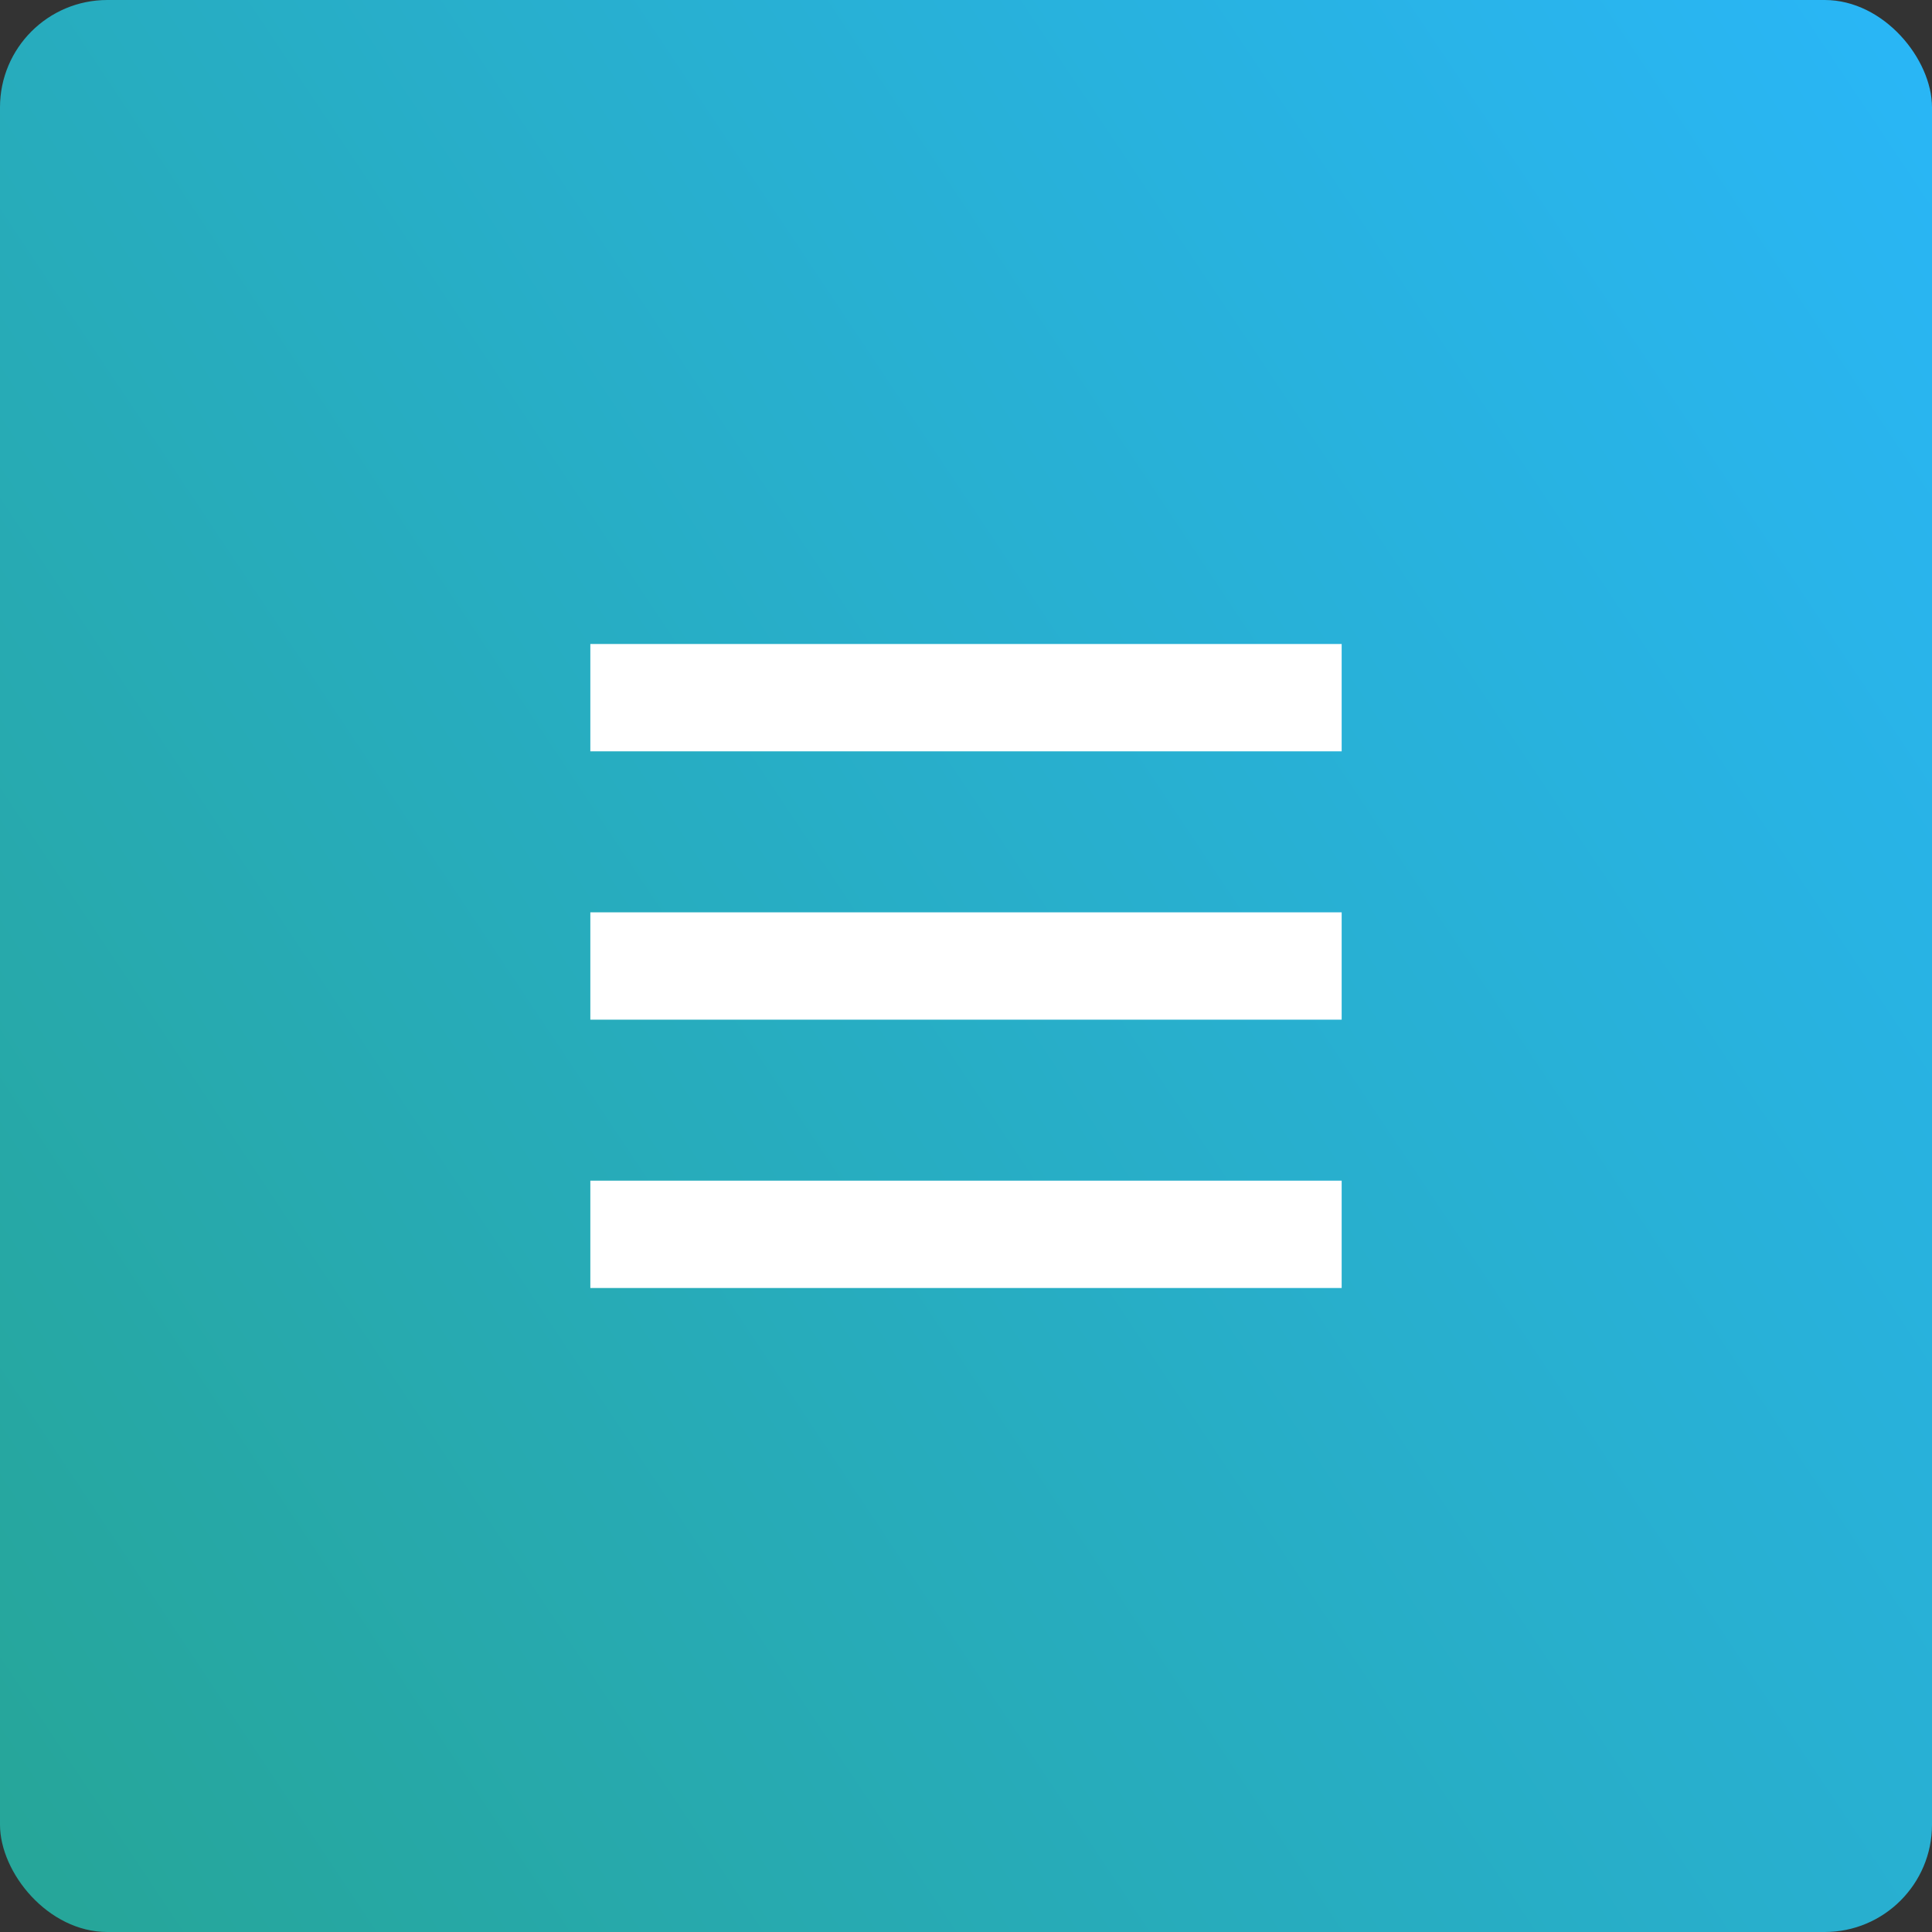
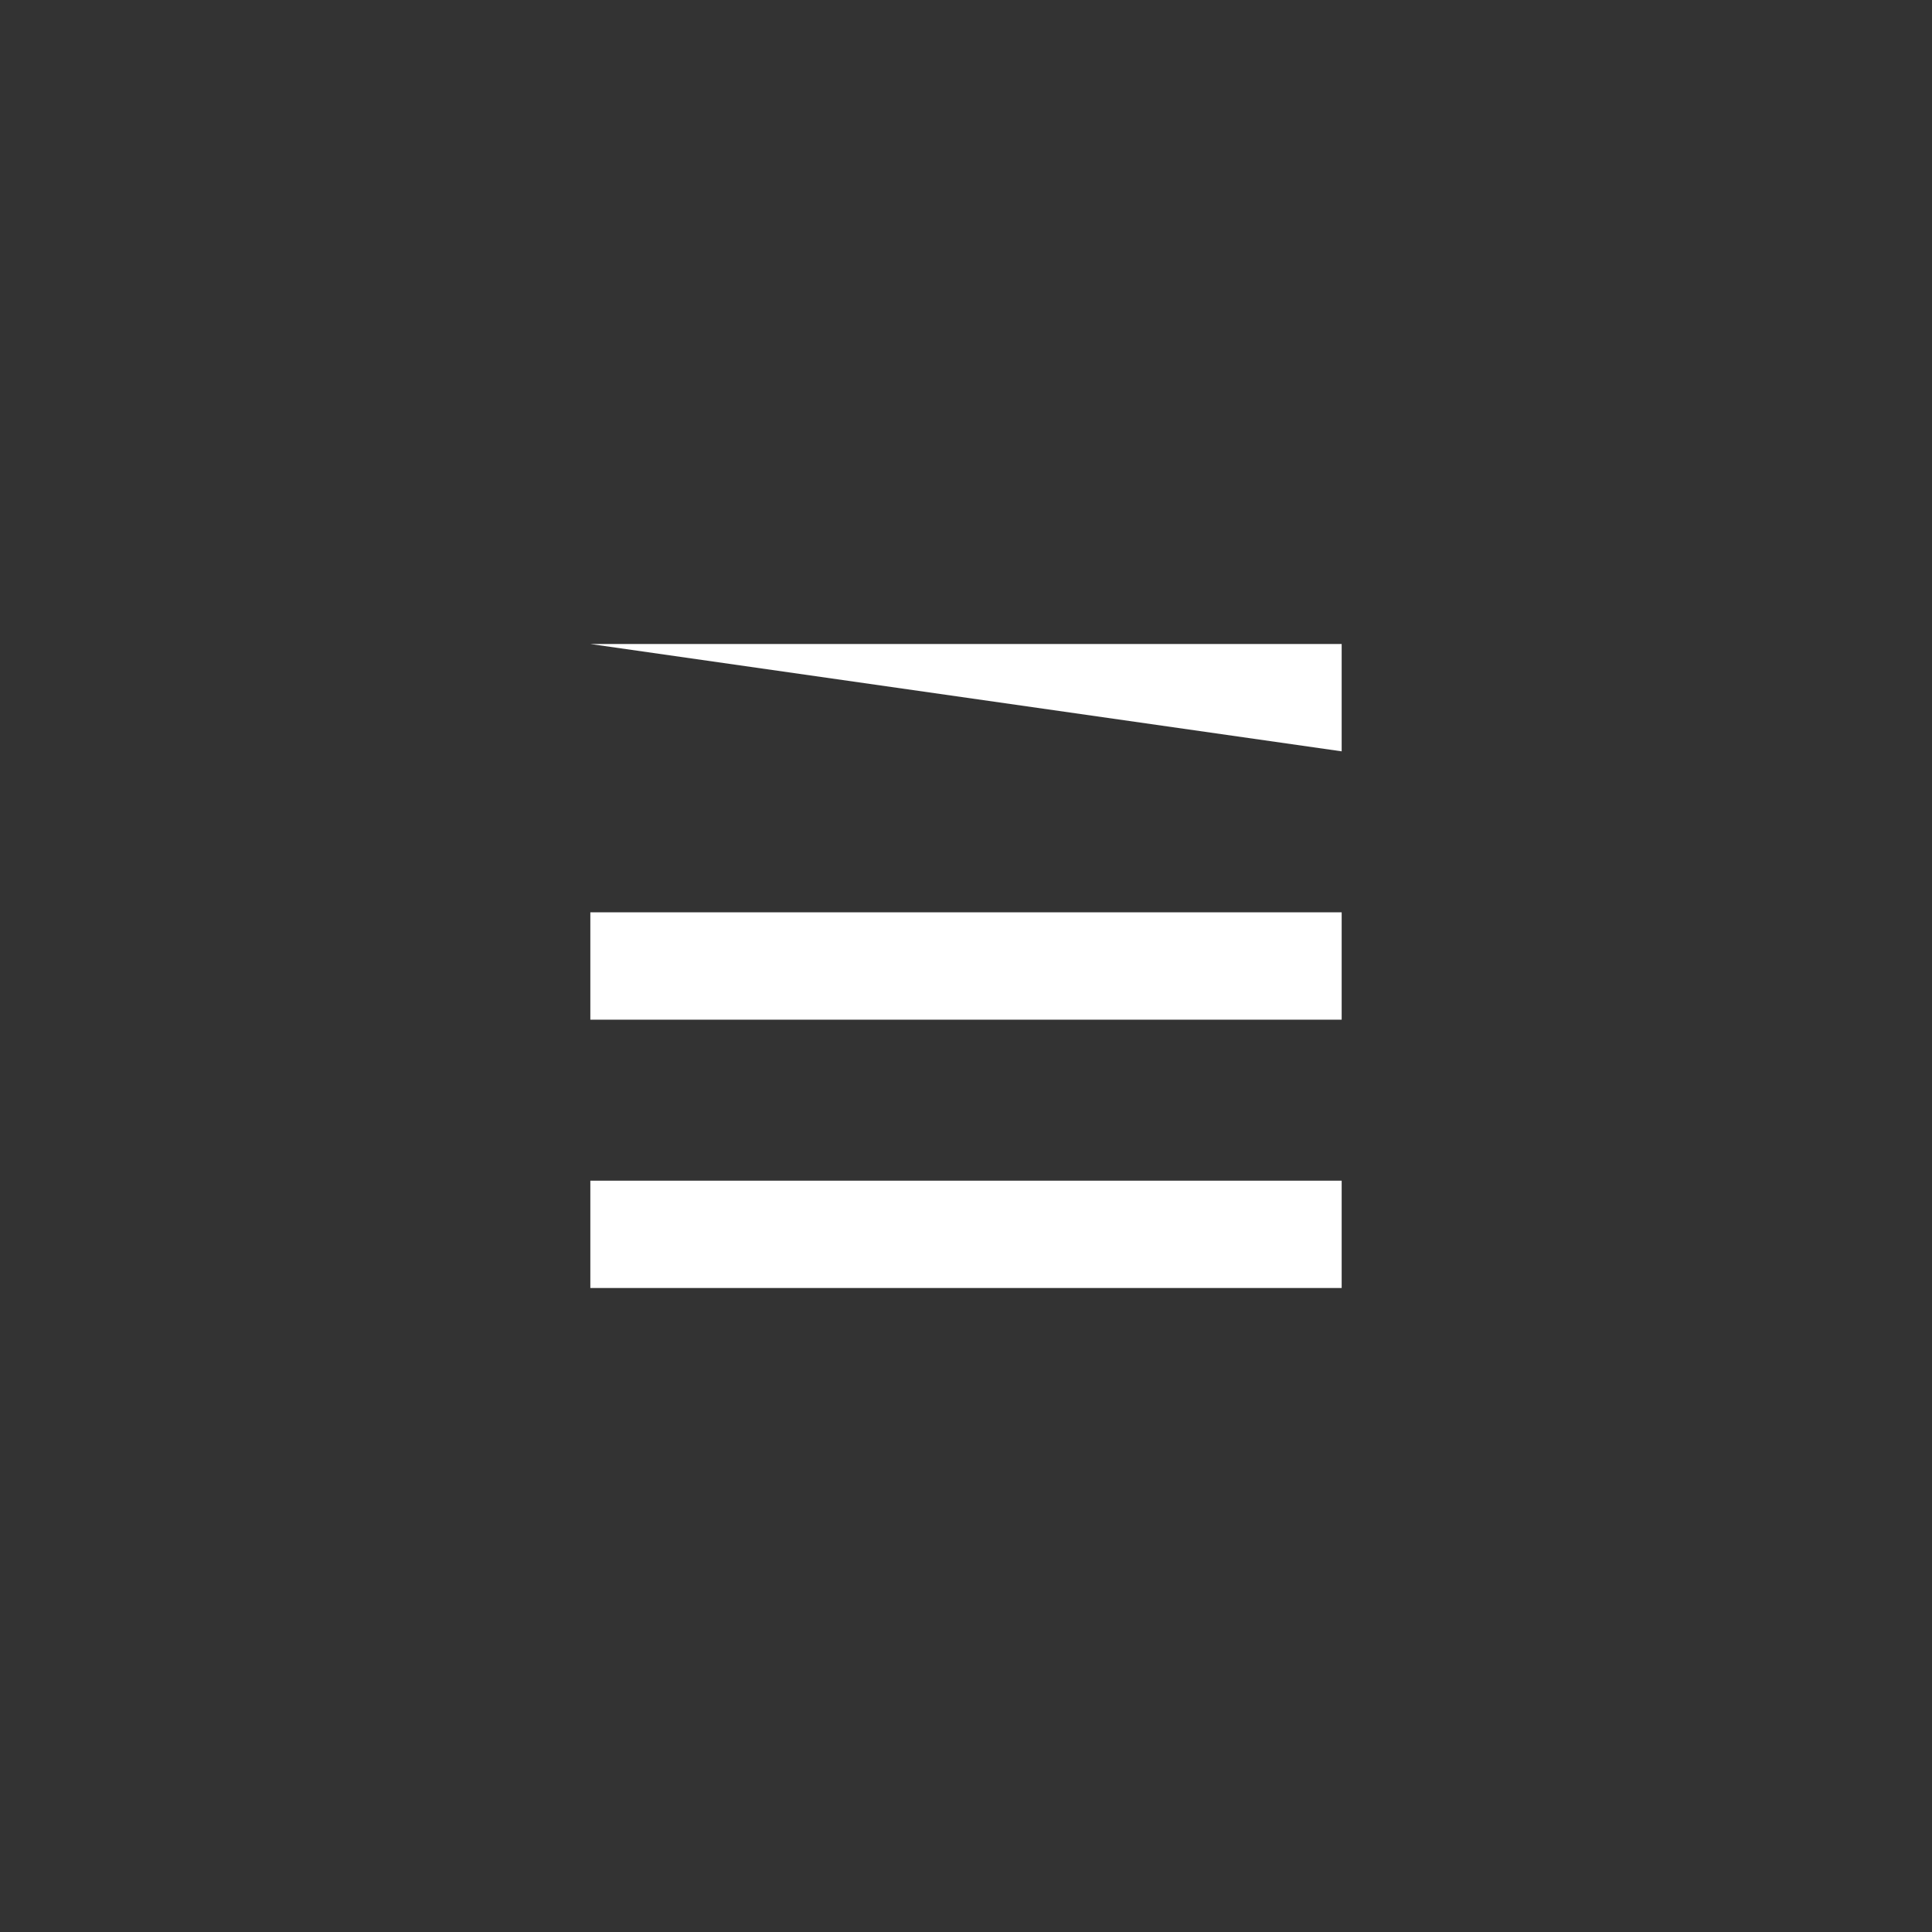
<svg xmlns="http://www.w3.org/2000/svg" width="36" height="36" viewBox="0 0 36 36">
  <rect x="0" y="0" width="36" height="36" fill="#333333" stroke="none" />
  <defs>
    <linearGradient id="a" x1="112.941%" x2="3.09%" y1="23.633%" y2="96.91%">
      <stop offset="0%" stop-color="#29B6F6" />
      <stop offset="100%" stop-color="#26A69A" />
    </linearGradient>
  </defs>
  <g fill="none" fill-rule="evenodd">
-     <rect width="36" height="36" fill="url(#a)" rx="2" />
    <g fill="#FFF">
-       <path d="M11 12h14v2H11zM11 17h14v2H11zM11 22h14v2H11z" />
+       <path d="M11 12h14v2zM11 17h14v2H11zM11 22h14v2H11z" />
    </g>
  </g>
</svg>